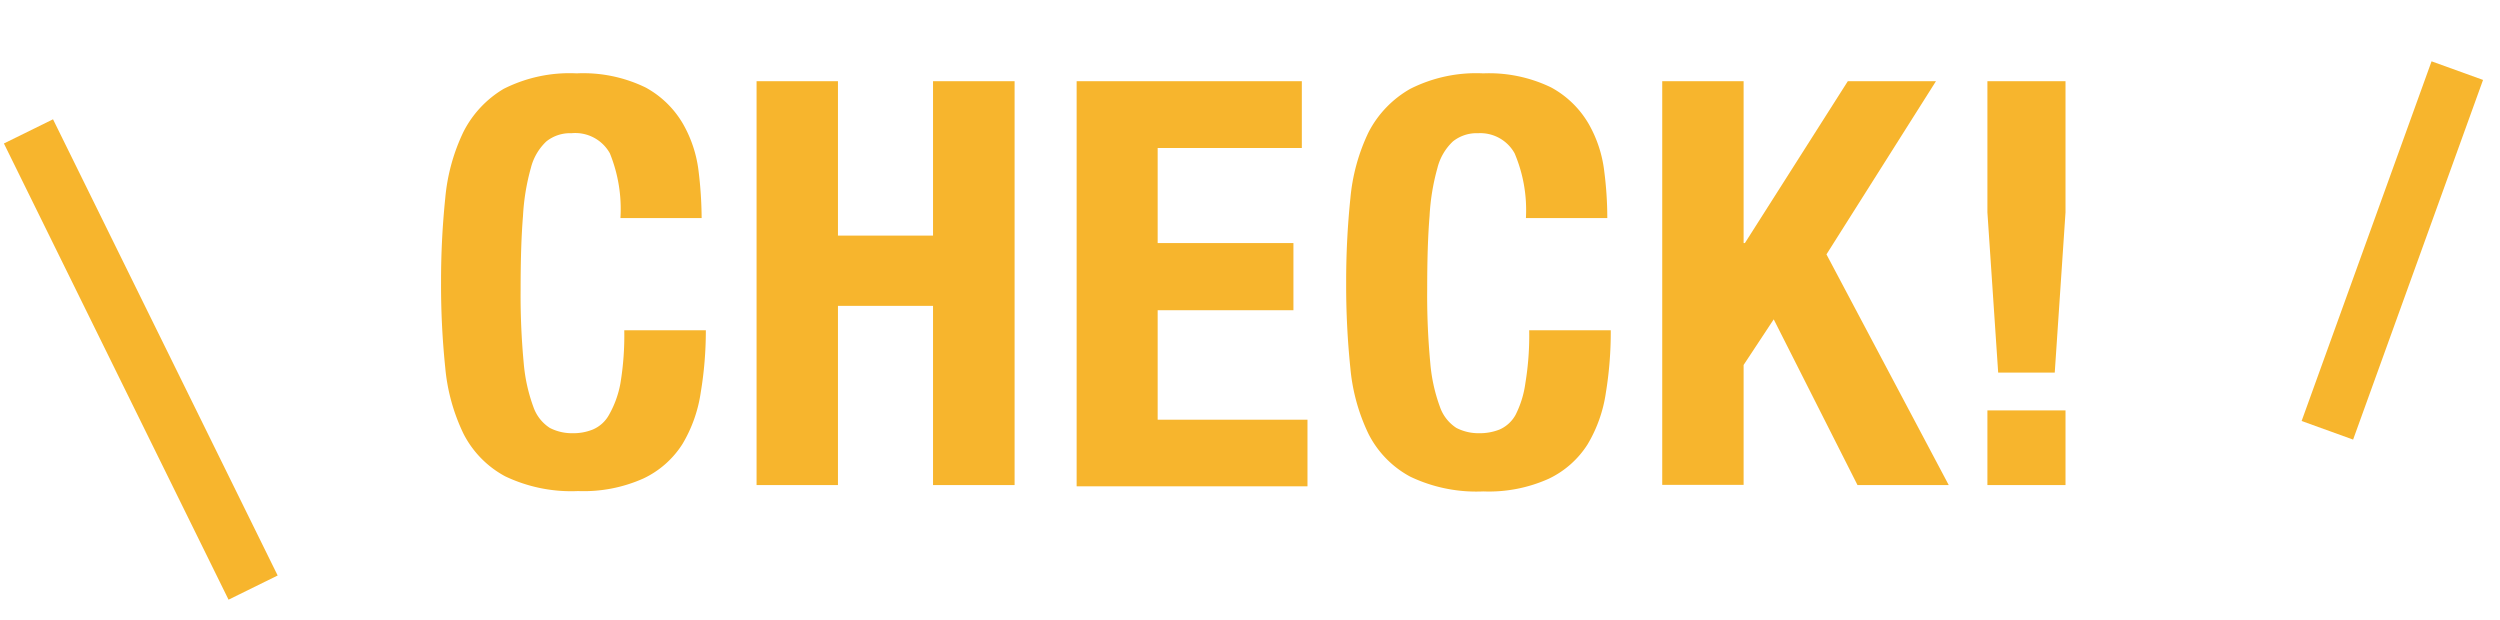
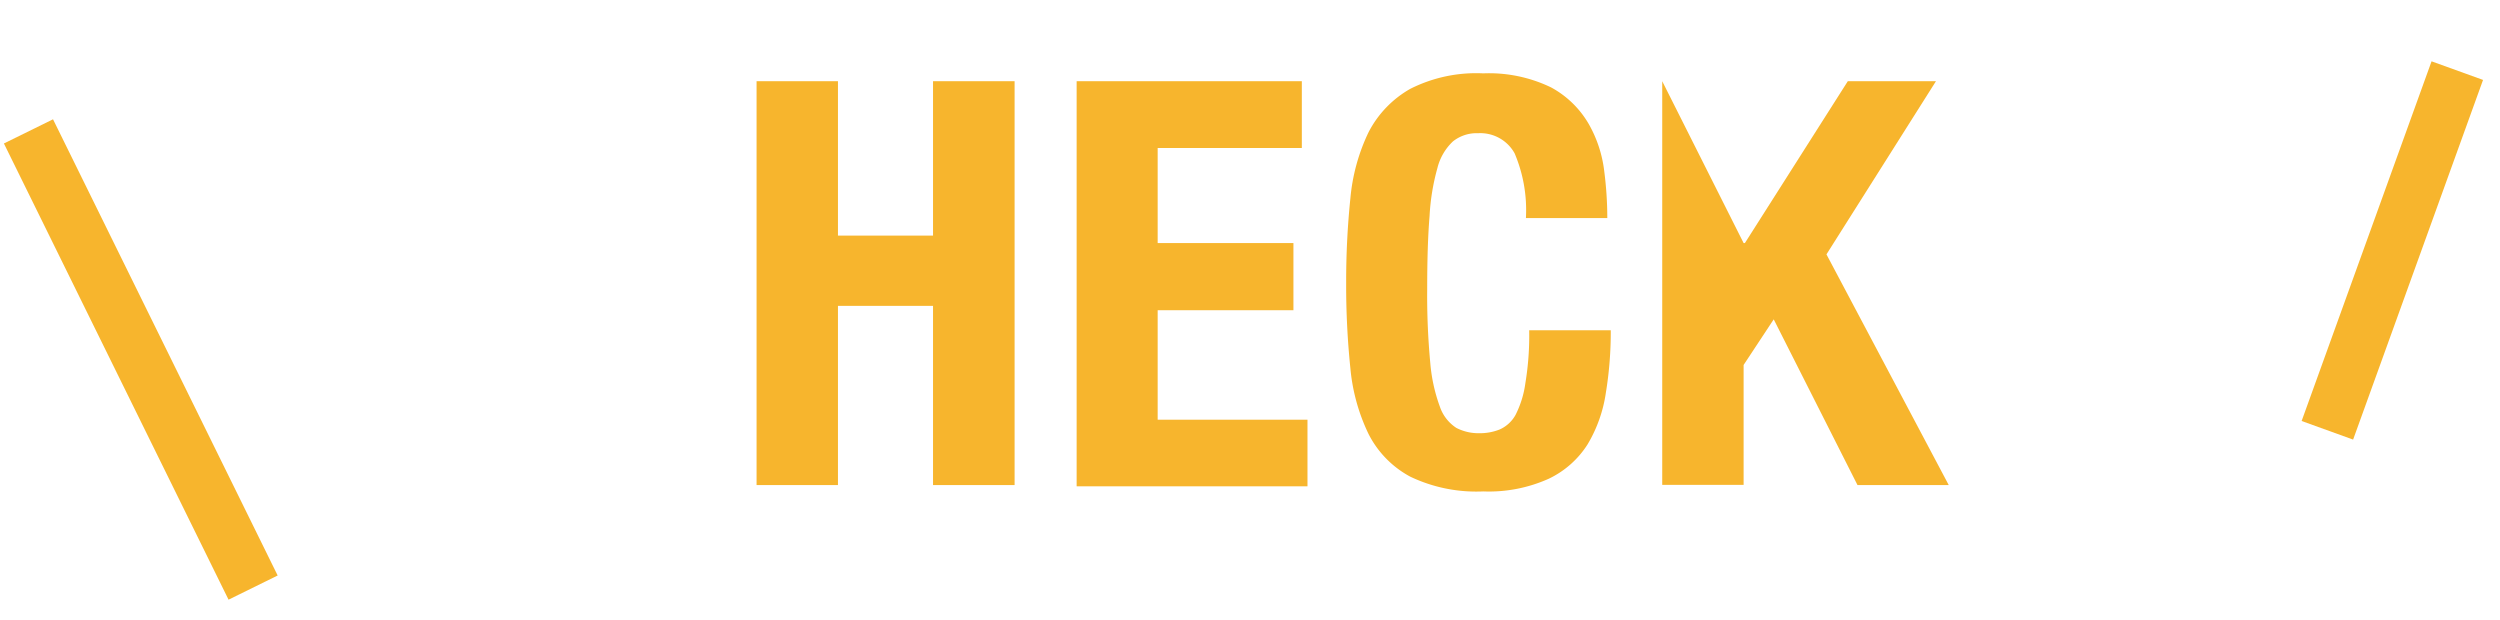
<svg xmlns="http://www.w3.org/2000/svg" viewBox="0 0 137 34">
  <defs>
    <style>.cls-1{fill:#f7b52d;}.cls-2{fill:none;stroke:#f7b52d;stroke-miterlimit:10;stroke-width:3px;}</style>
  </defs>
  <title>アートボード 22</title>
  <g id="レイヤー_2" data-name="レイヤー 2">
-     <path class="cls-1" d="M33.42,8.4a2.17,2.17,0,0,0-2.1-1.1,2.08,2.08,0,0,0-1.38.45,3,3,0,0,0-.85,1.46,12.07,12.07,0,0,0-.43,2.63c-.09,1.09-.13,2.42-.13,4a39.74,39.74,0,0,0,.17,4.06,9.19,9.19,0,0,0,.53,2.4,2.24,2.24,0,0,0,.9,1.15,2.65,2.65,0,0,0,1.25.29,2.83,2.83,0,0,0,1.1-.2,1.83,1.83,0,0,0,.89-.8A5.45,5.45,0,0,0,34,21a16,16,0,0,0,.21-2.9h4.47a20.56,20.56,0,0,1-.28,3.41,7.65,7.65,0,0,1-1,2.82,5.12,5.12,0,0,1-2.14,1.89,8,8,0,0,1-3.58.69,8.4,8.4,0,0,1-4-.81,5.46,5.46,0,0,1-2.28-2.33,10.48,10.48,0,0,1-1-3.62,44.1,44.1,0,0,1-.23-4.65,44.18,44.18,0,0,1,.23-4.64,10.53,10.53,0,0,1,1-3.64A5.78,5.78,0,0,1,27.6,4.87a8,8,0,0,1,4-.85,7.82,7.82,0,0,1,3.77.77,5.3,5.3,0,0,1,2.06,2,6.84,6.84,0,0,1,.85,2.57,22,22,0,0,1,.17,2.59H34A8.11,8.11,0,0,0,33.42,8.4Z" />
    <path class="cls-1" d="M45.92,4.45v8.46h5.21V4.45H55.6V26.58H51.13V16.76H45.92v9.82H41.46V4.45Z" />
    <path class="cls-1" d="M71.34,8.11h-7.9v5.21h7.44V17H63.44v6h8.21v3.65H59V4.45H71.34Z" />
    <path class="cls-1" d="M83,8.4A2.15,2.15,0,0,0,81,7.3a2.08,2.08,0,0,0-1.38.45,3,3,0,0,0-.85,1.46,12.07,12.07,0,0,0-.43,2.63c-.09,1.09-.13,2.42-.13,4a39.74,39.74,0,0,0,.17,4.06,9.19,9.19,0,0,0,.53,2.4,2.24,2.24,0,0,0,.9,1.15,2.65,2.65,0,0,0,1.25.29,2.92,2.92,0,0,0,1.11-.2,1.85,1.85,0,0,0,.88-.8A5.45,5.45,0,0,0,83.59,21a16,16,0,0,0,.21-2.9h4.47A20.56,20.56,0,0,1,88,21.53a7.65,7.65,0,0,1-1,2.82,5.12,5.12,0,0,1-2.14,1.89,8,8,0,0,1-3.58.69,8.4,8.4,0,0,1-4-.81A5.46,5.46,0,0,1,75,23.79a10.48,10.48,0,0,1-1-3.62,44.1,44.1,0,0,1-.23-4.65,44.18,44.18,0,0,1,.23-4.64,10.53,10.53,0,0,1,1-3.64,5.78,5.78,0,0,1,2.28-2.37,8,8,0,0,1,4-.85A7.82,7.82,0,0,1,85,4.79a5.3,5.3,0,0,1,2.06,2,6.84,6.84,0,0,1,.85,2.57,20.07,20.07,0,0,1,.17,2.59H83.62A7.94,7.94,0,0,0,83,8.4Z" />
-     <path class="cls-1" d="M95.55,13.32h.07l5.64-8.87h4.83l-6,9.49,6.7,12.64h-5L97.2,17.5,95.55,20v6.57H91.09V4.45h4.46Z" />
-     <path class="cls-1" d="M108.91,11.64V4.45h4.28v7.19l-.59,8.78h-3.1Zm4.28,14.94h-4.28V22.49h4.28Z" />
+     <path class="cls-1" d="M95.55,13.32h.07l5.64-8.87h4.83l-6,9.49,6.7,12.64h-5L97.2,17.5,95.55,20v6.57H91.09V4.45Z" />
    <line class="cls-2" x1="13.87" y1="32.2" x2="1.56" y2="7.2" />
    <line class="cls-2" x1="127.54" y1="23.58" x2="134.66" y2="3.87" />
  </g>
</svg>